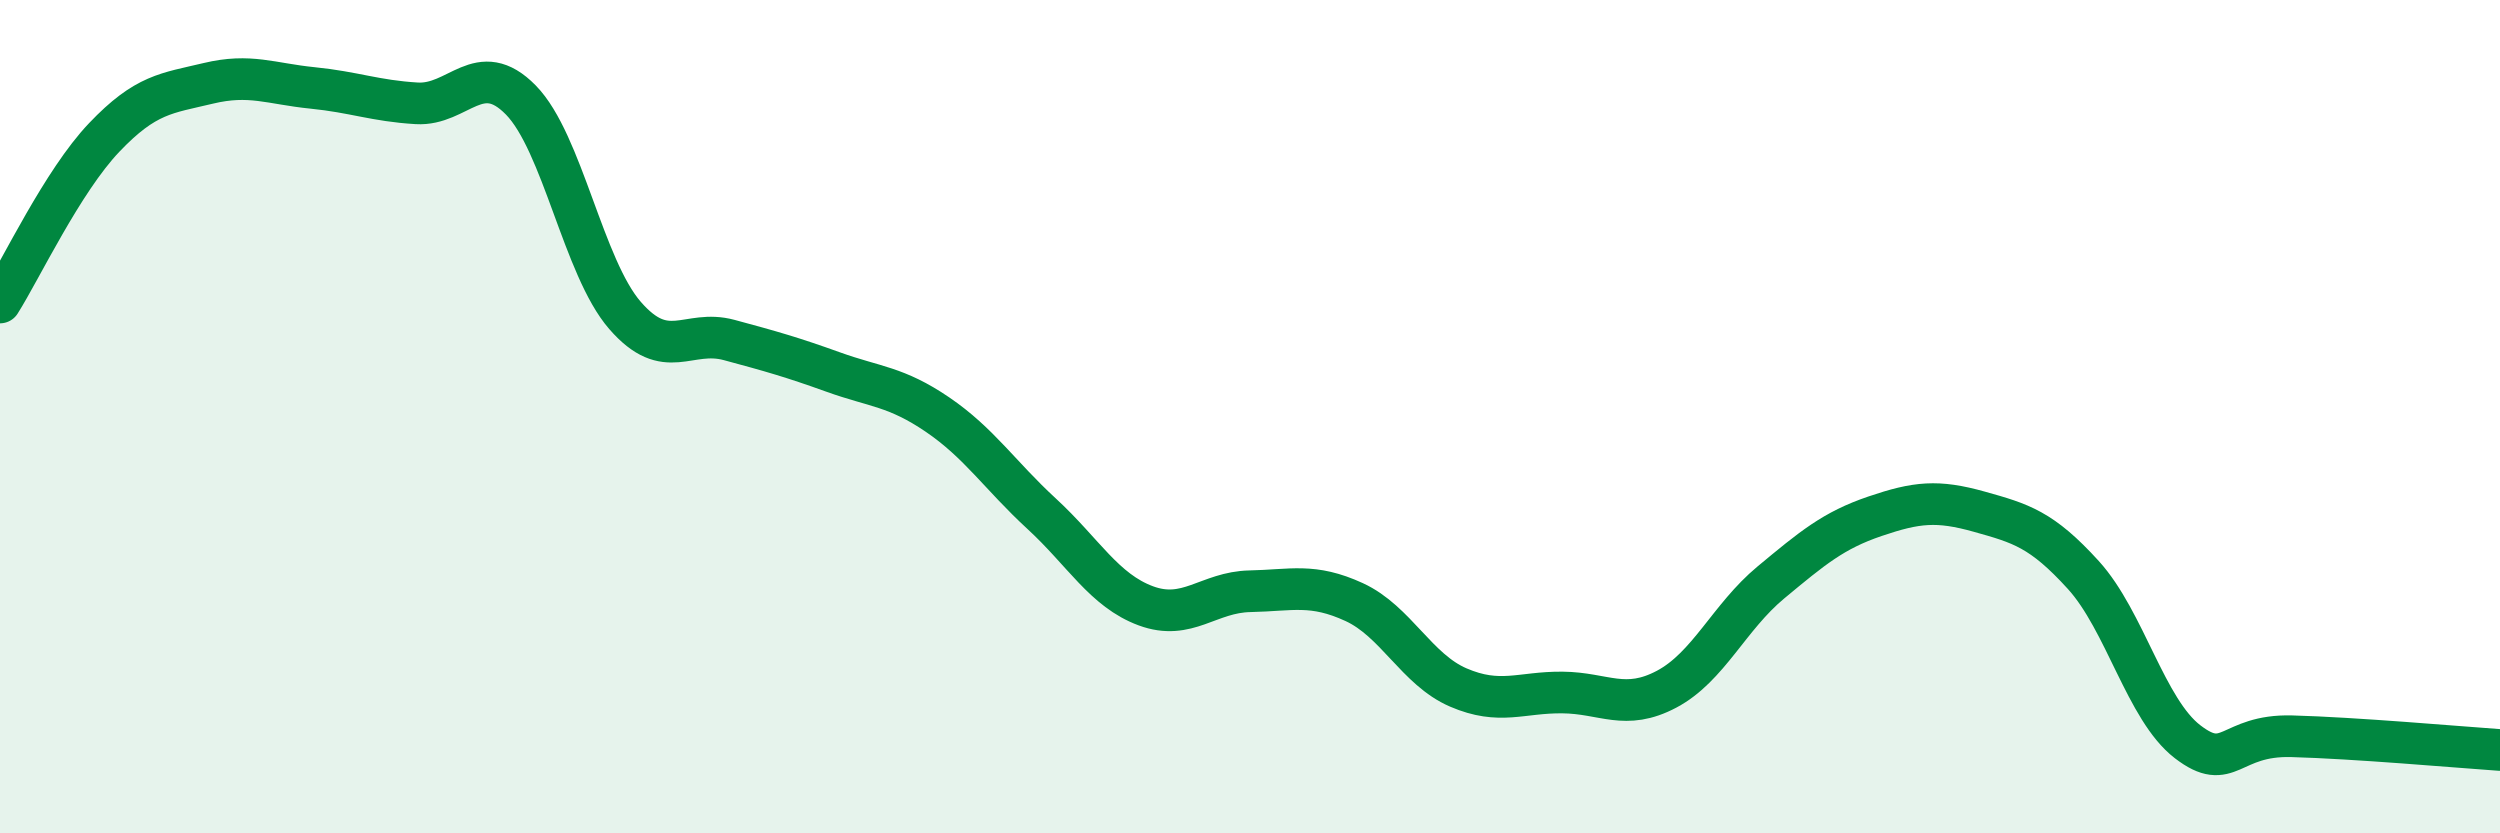
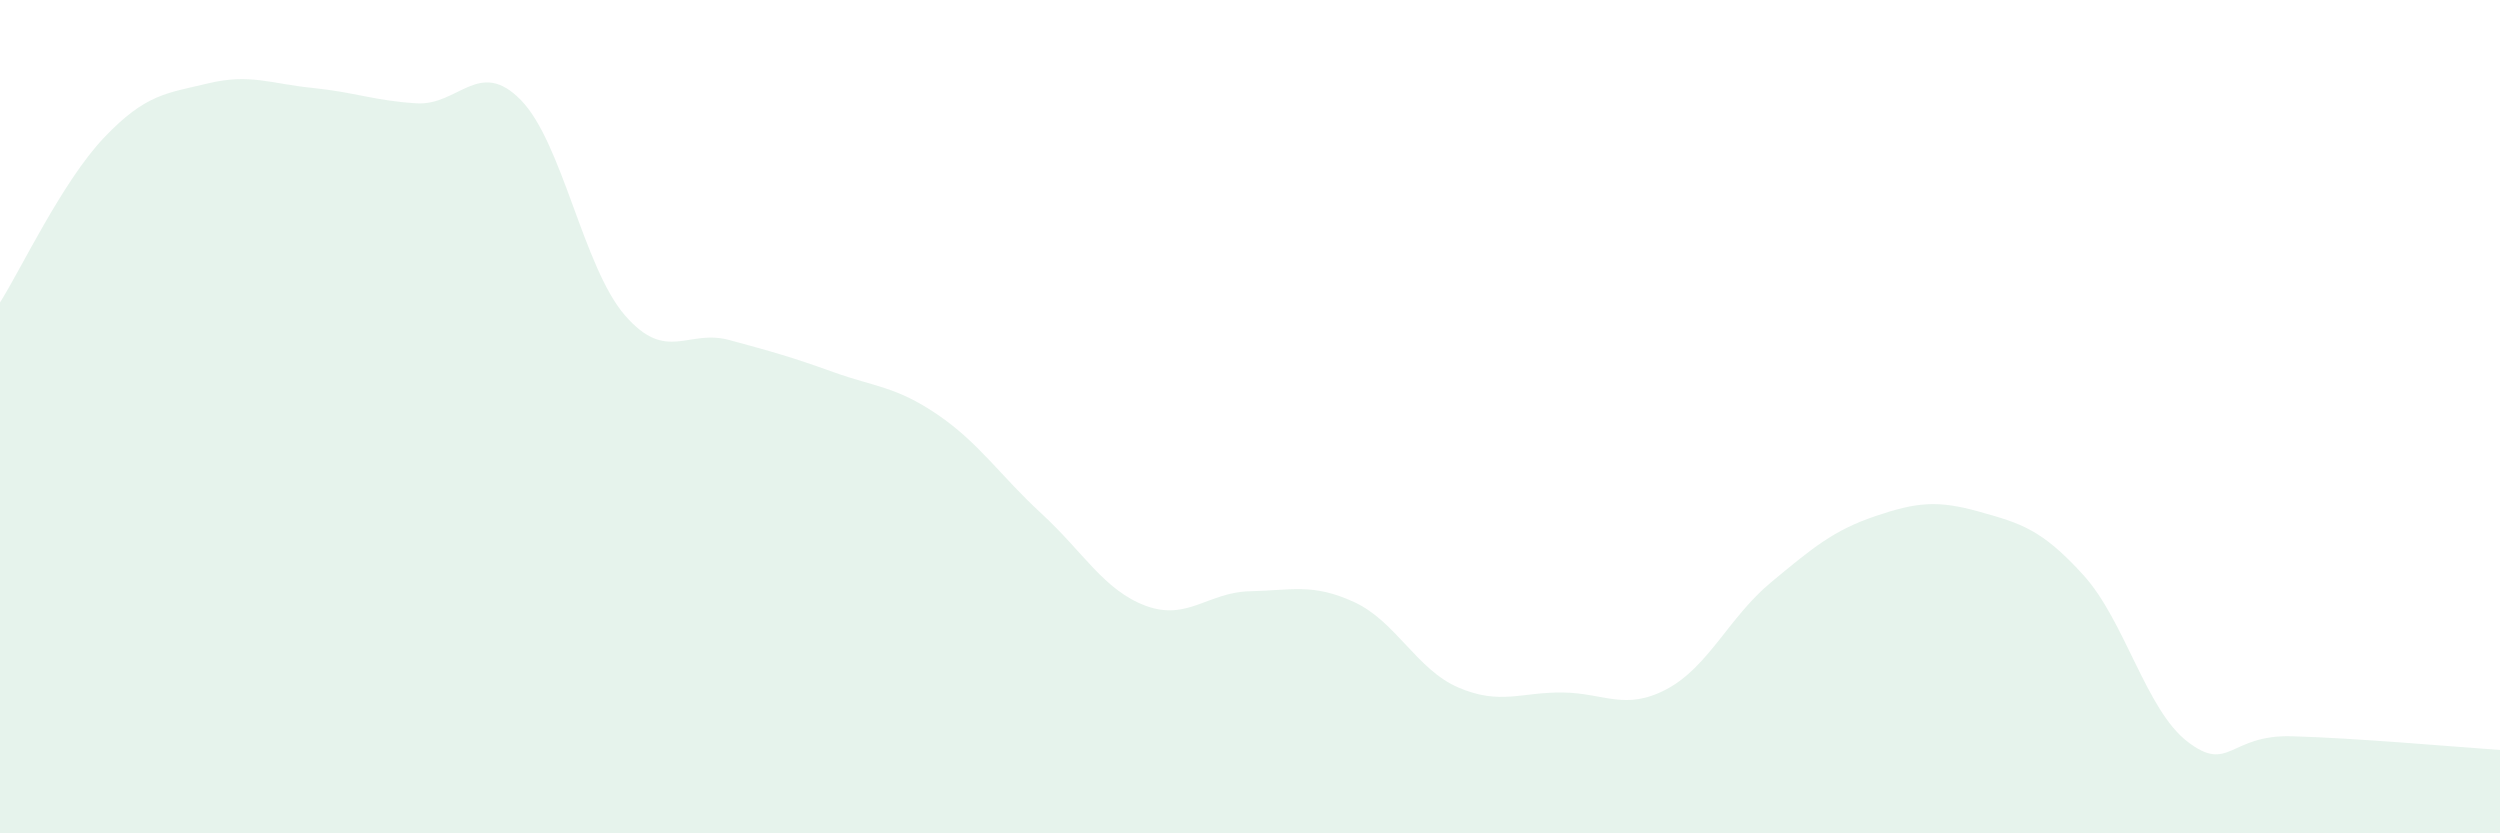
<svg xmlns="http://www.w3.org/2000/svg" width="60" height="20" viewBox="0 0 60 20">
  <path d="M 0,7.26 C 0.5,6.47 1.5,4.35 2.5,3.3 C 3.5,2.25 4,2.24 5,2 C 6,1.76 6.5,2.01 7.5,2.11 C 8.5,2.21 9,2.42 10,2.48 C 11,2.54 11.5,1.38 12.5,2.4 C 13.5,3.42 14,6.42 15,7.57 C 16,8.72 16.5,7.89 17.5,8.16 C 18.5,8.43 19,8.57 20,8.93 C 21,9.29 21.5,9.27 22.5,9.95 C 23.5,10.63 24,11.41 25,12.33 C 26,13.25 26.5,14.17 27.5,14.54 C 28.5,14.91 29,14.21 30,14.19 C 31,14.17 31.5,13.99 32.5,14.45 C 33.5,14.91 34,16.07 35,16.5 C 36,16.93 36.5,16.61 37.5,16.62 C 38.5,16.63 39,17.07 40,16.54 C 41,16.01 41.5,14.81 42.5,13.98 C 43.5,13.15 44,12.73 45,12.39 C 46,12.05 46.5,12 47.5,12.28 C 48.5,12.56 49,12.7 50,13.8 C 51,14.9 51.5,17.03 52.5,17.8 C 53.5,18.57 53.5,17.63 55,17.67 C 56.5,17.71 59,17.93 60,18L60 20L0 20Z" fill="#008740" opacity="0.1" stroke-linecap="round" stroke-linejoin="round" />
-   <path d="M 0,7.26 C 0.5,6.47 1.5,4.35 2.5,3.3 C 3.5,2.25 4,2.24 5,2 C 6,1.76 6.5,2.01 7.5,2.11 C 8.5,2.21 9,2.42 10,2.48 C 11,2.54 11.5,1.38 12.5,2.4 C 13.5,3.42 14,6.42 15,7.57 C 16,8.72 16.5,7.89 17.5,8.16 C 18.5,8.43 19,8.57 20,8.93 C 21,9.29 21.5,9.27 22.5,9.95 C 23.5,10.63 24,11.41 25,12.33 C 26,13.25 26.5,14.17 27.5,14.54 C 28.5,14.91 29,14.21 30,14.19 C 31,14.17 31.5,13.99 32.5,14.45 C 33.5,14.91 34,16.07 35,16.5 C 36,16.93 36.5,16.61 37.5,16.62 C 38.5,16.63 39,17.07 40,16.54 C 41,16.01 41.5,14.81 42.5,13.98 C 43.5,13.15 44,12.73 45,12.39 C 46,12.05 46.5,12 47.5,12.28 C 48.5,12.56 49,12.7 50,13.8 C 51,14.9 51.5,17.03 52.5,17.8 C 53.5,18.57 53.5,17.63 55,17.67 C 56.5,17.71 59,17.93 60,18" stroke="#008740" stroke-width="1" fill="none" stroke-linecap="round" stroke-linejoin="round" />
</svg>